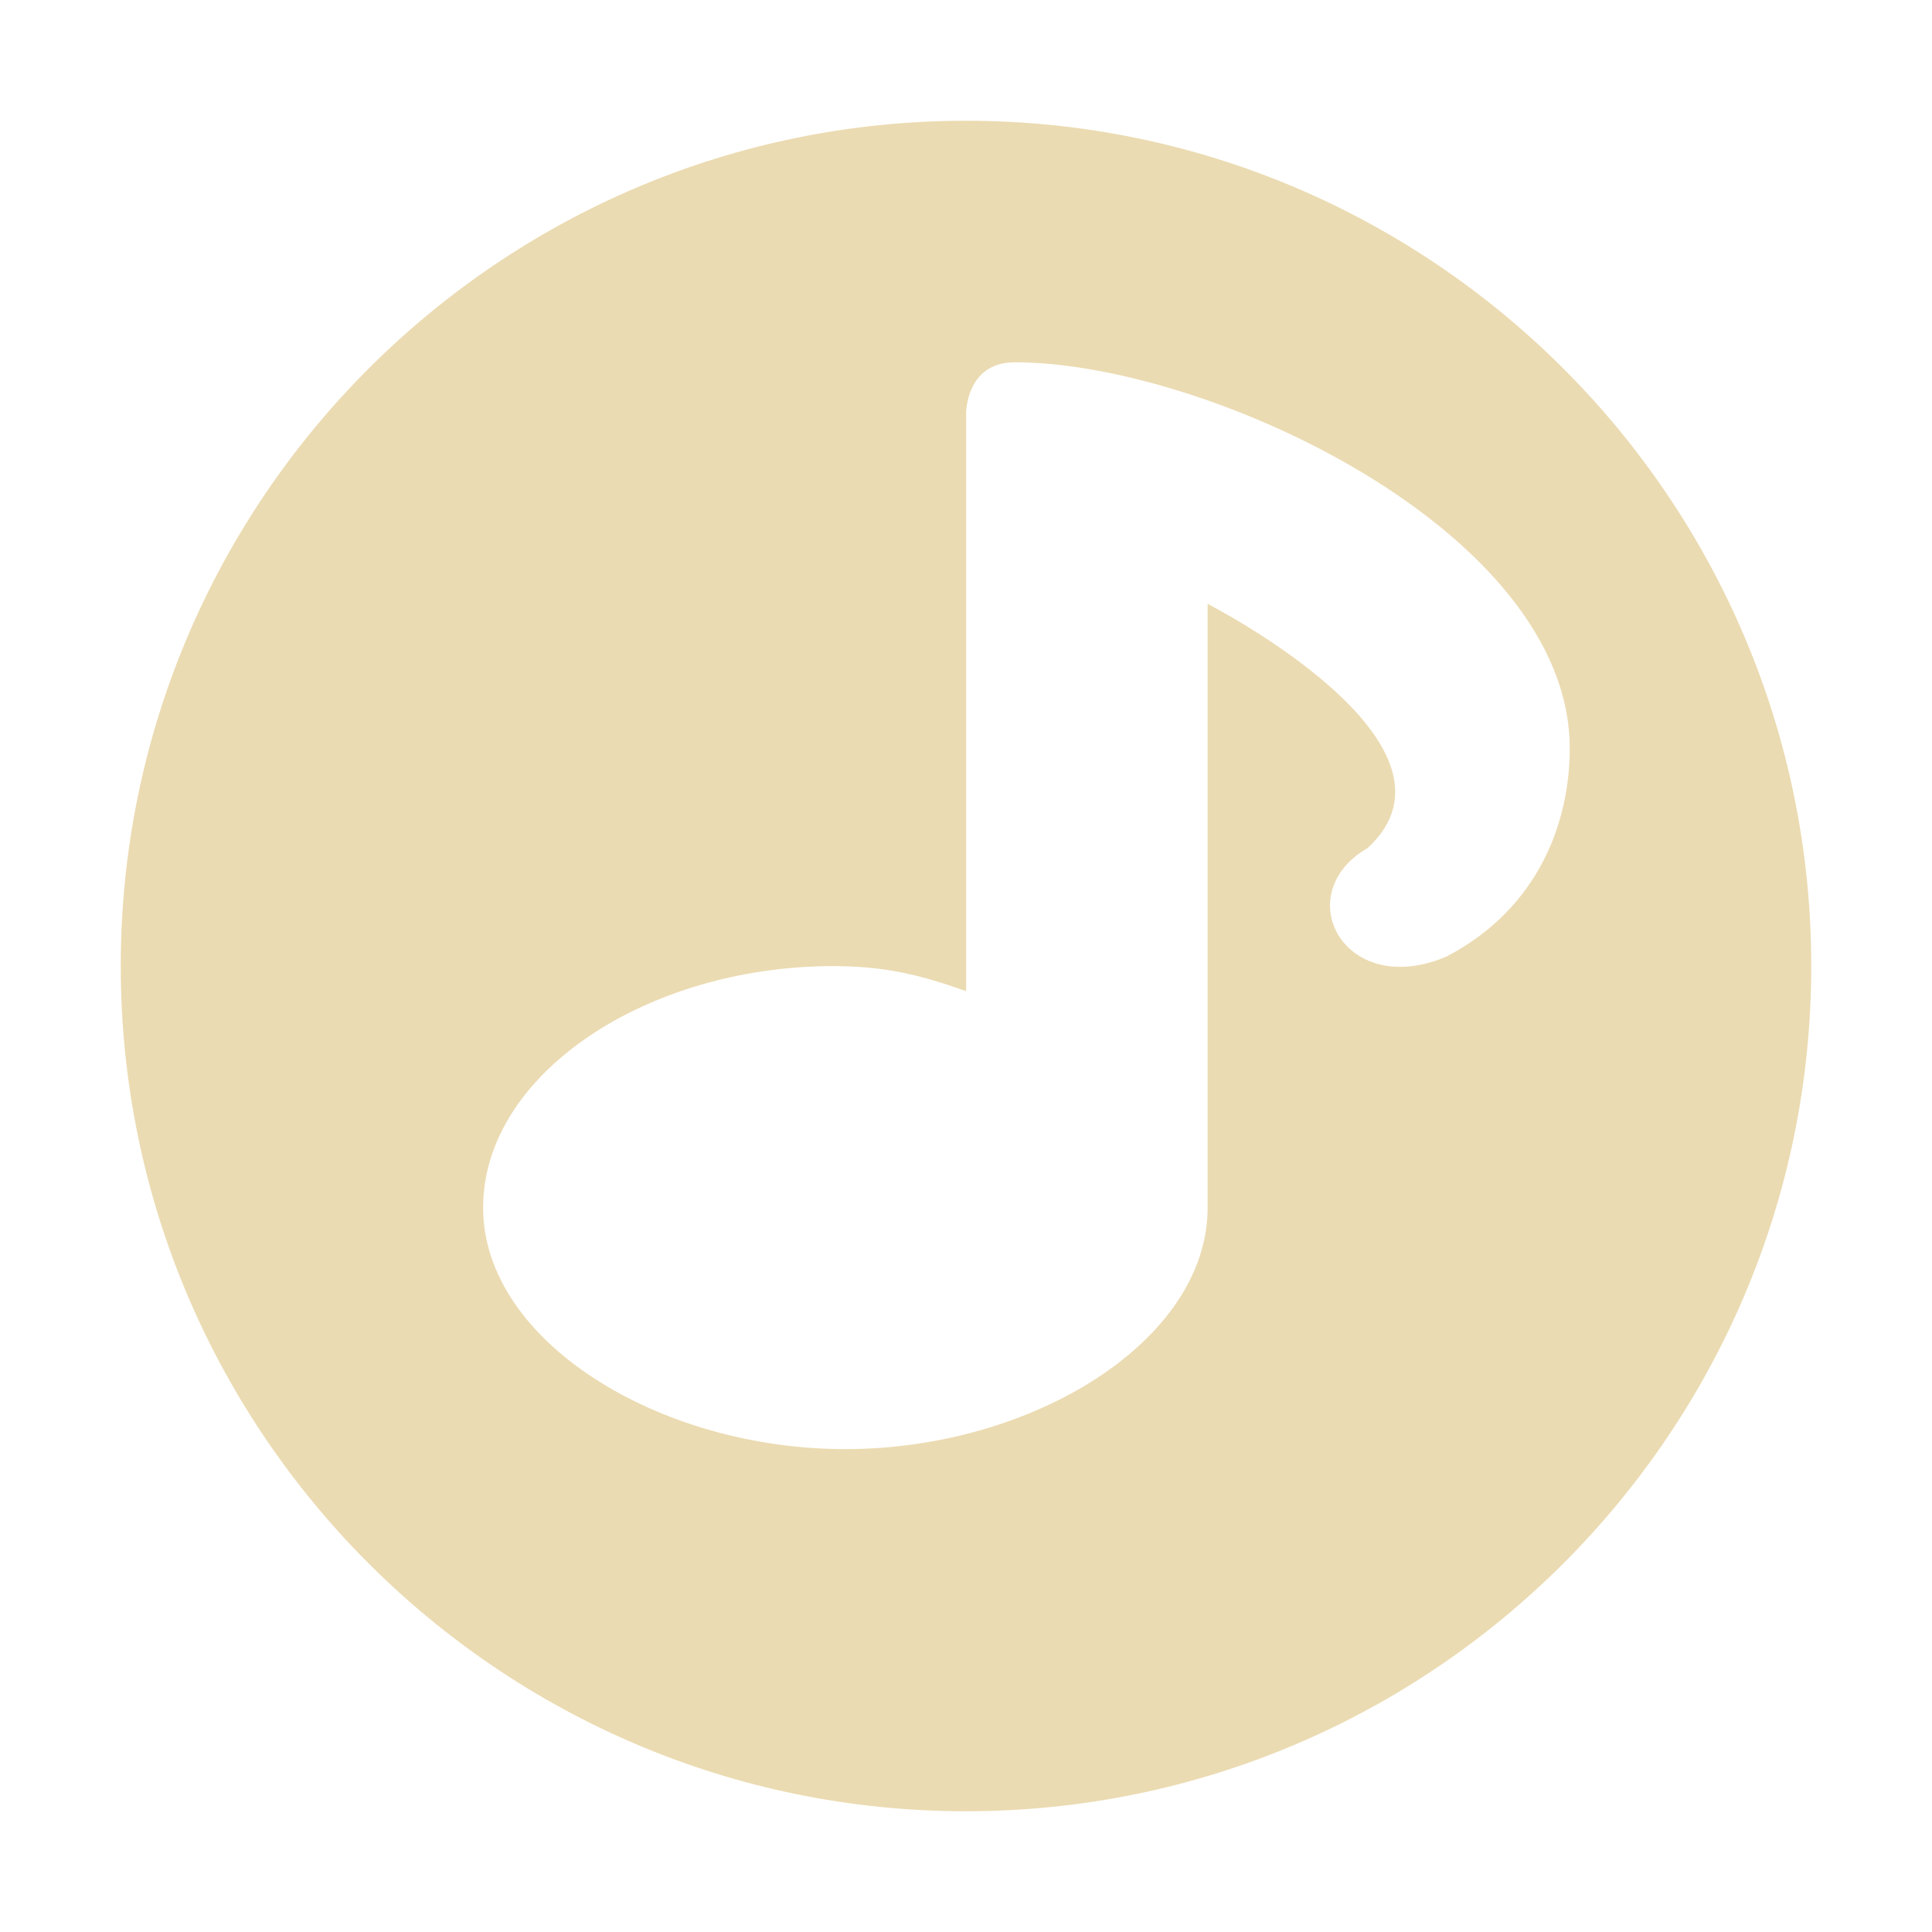
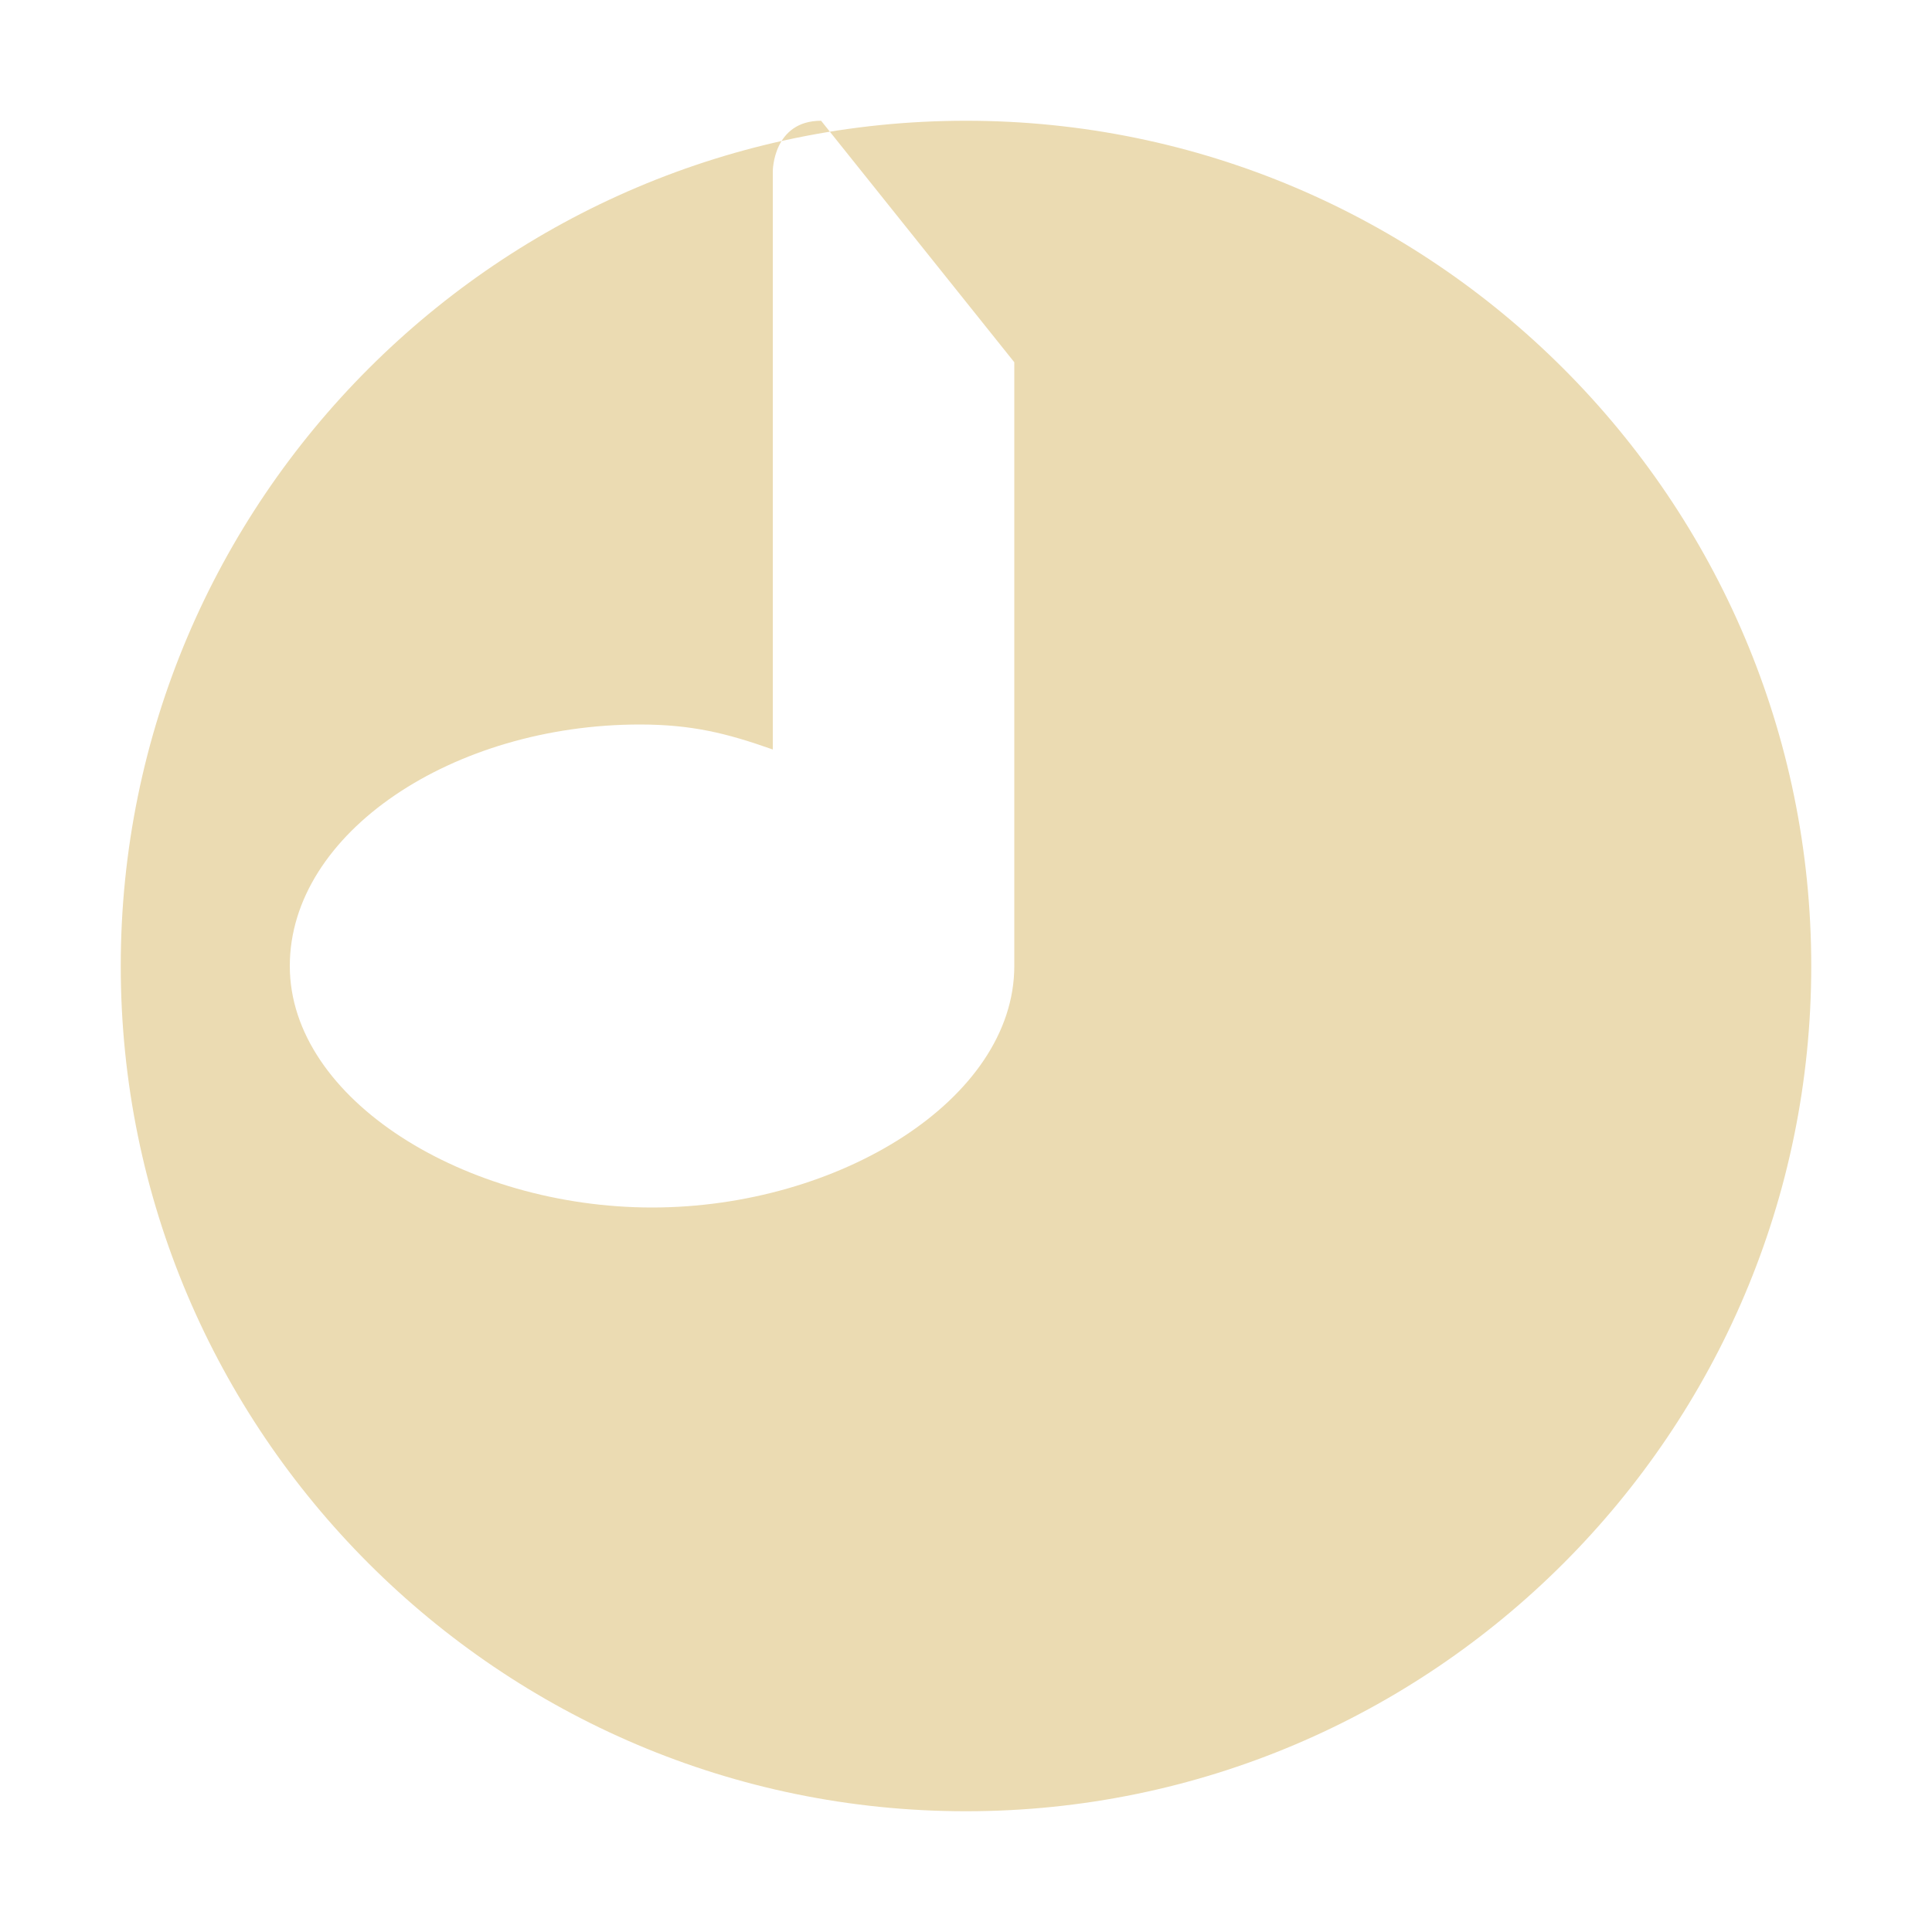
<svg xmlns="http://www.w3.org/2000/svg" width="16" height="16" version="1.1">
  <defs>
    <style id="current-color-scheme" type="text/css">.ColorScheme-Text { color:#ebdbb2; } .ColorScheme-Highlight { color:#458588; } .ColorScheme-NeutralText { color:#fe8019; } .ColorScheme-PositiveText { color:#689d6a; } .ColorScheme-NegativeText { color:#fb4934; }</style>
  </defs>
-   <path class="ColorScheme-Text" d="m8 1c-3.86 0-7 3.14-7 7 0 3.86 3.14 7 7 7 3.86 0 7-3.14 7-7 0-3.86-3.14-7-7-7zm0.4 2c1.6 0 4.6 1.399 4.6 3.199 0 0.6-0.251 1.321-1.021 1.723-0.513 0.218-0.884-0.017-0.953-0.32-0.045-0.2 0.04-0.43 0.299-0.578 0.943-0.865-1.324-2.023-1.324-2.023v5c0 1.105-1.454 2-3 2-1.546 0-3-0.895-3-2 0-1.105 1.354-2 2.9-2 0.429 6.696e-4 0.715 0.071 1.1 0.207v-4.789s3.9e-4 -0.418 0.4-0.418z" fill="currentColor" />
+   <path class="ColorScheme-Text" d="m8 1c-3.86 0-7 3.14-7 7 0 3.86 3.14 7 7 7 3.86 0 7-3.14 7-7 0-3.86-3.14-7-7-7zm0.4 2v5c0 1.105-1.454 2-3 2-1.546 0-3-0.895-3-2 0-1.105 1.354-2 2.9-2 0.429 6.696e-4 0.715 0.071 1.1 0.207v-4.789s3.9e-4 -0.418 0.4-0.418z" fill="currentColor" />
</svg>